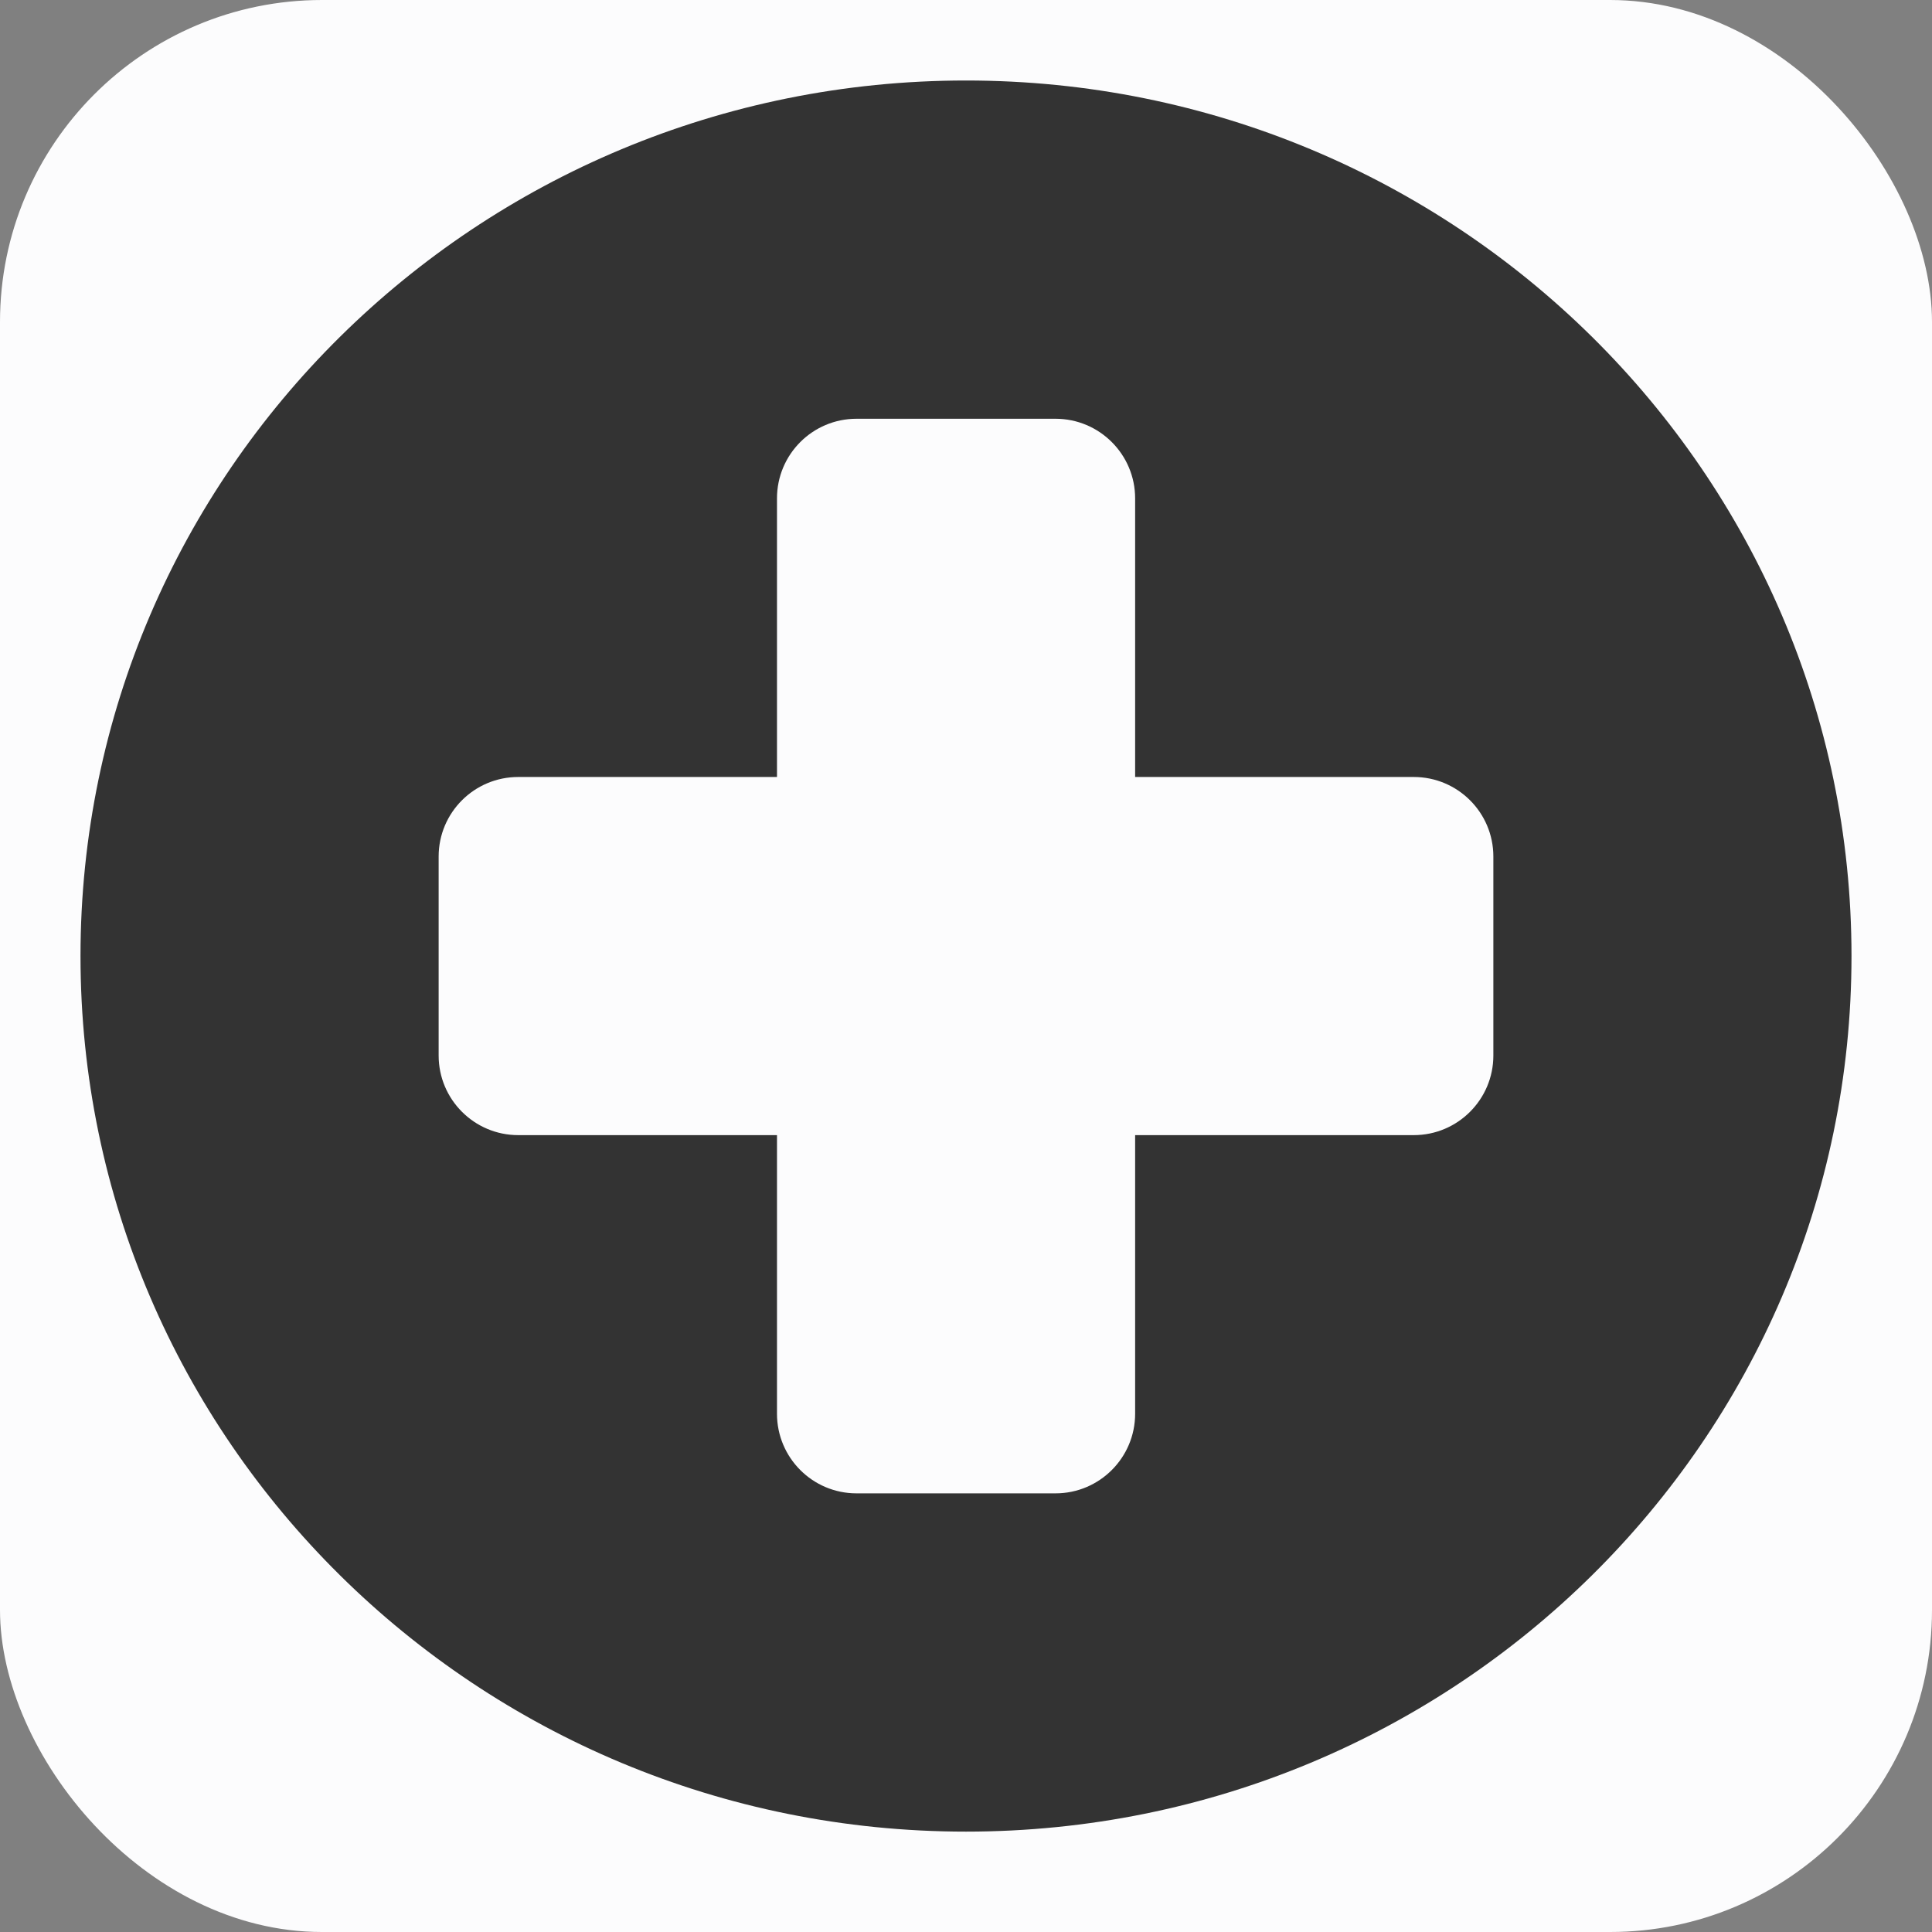
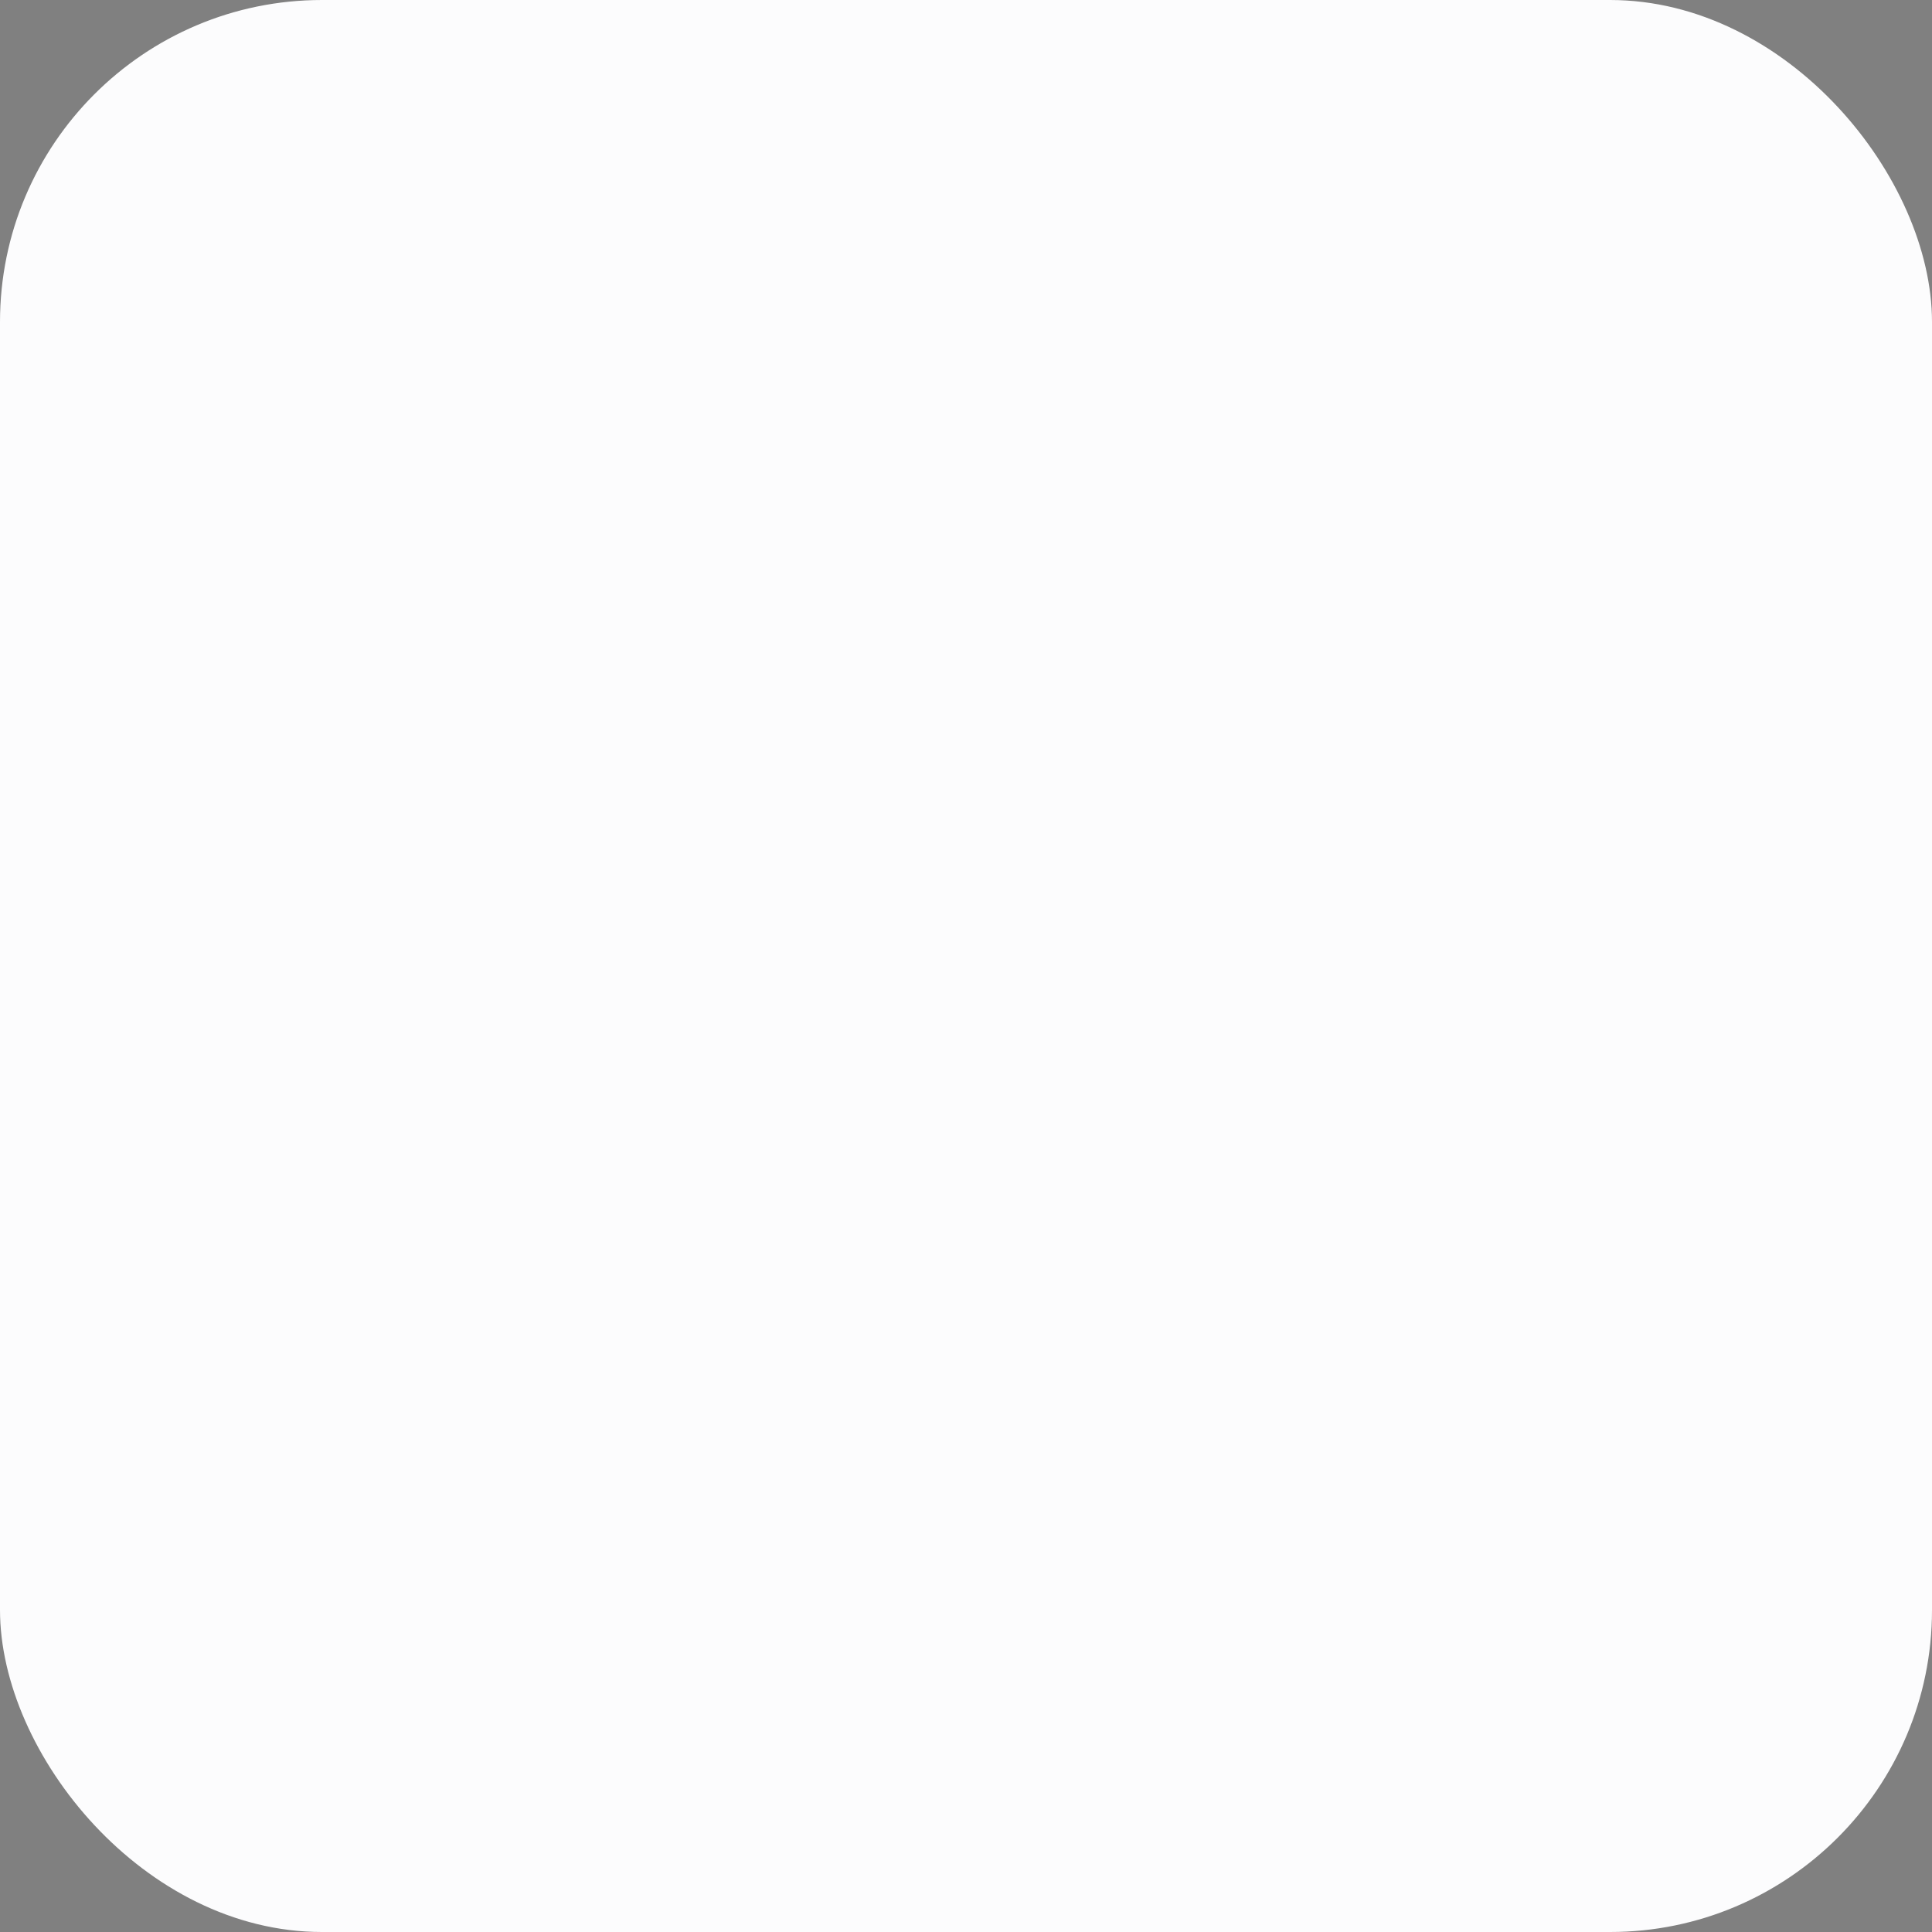
<svg xmlns="http://www.w3.org/2000/svg" width="24" height="24" viewBox="0 0 24 24" fill="none">
  <rect x="0" y="0" width="24" height="24" fill="#808080" stroke="none" />
  <rect width="24" height="24" rx="4" fill="#FCFCFD" />
-   <path fill-rule="evenodd" clip-rule="evenodd" d="M12 22.753C18.075 22.753 23 17.883 23 11.876C23 5.87 18.075 1 12 1C5.925 1 1 5.87 1 11.876C1 17.883 5.925 22.753 12 22.753ZM9.652 6.191C9.652 5.645 10.094 5.202 10.64 5.202H13.112C13.658 5.202 14.101 5.645 14.101 6.191V9.652H17.562C18.108 9.652 18.551 10.094 18.551 10.64V13.112C18.551 13.658 18.108 14.101 17.562 14.101H14.101V17.562C14.101 18.108 13.658 18.551 13.112 18.551H10.64C10.094 18.551 9.652 18.108 9.652 17.562V14.101H6.438C5.892 14.101 5.449 13.658 5.449 13.112V10.64C5.449 10.094 5.892 9.652 6.438 9.652H9.652V6.191Z" fill="#333333" />
</svg>